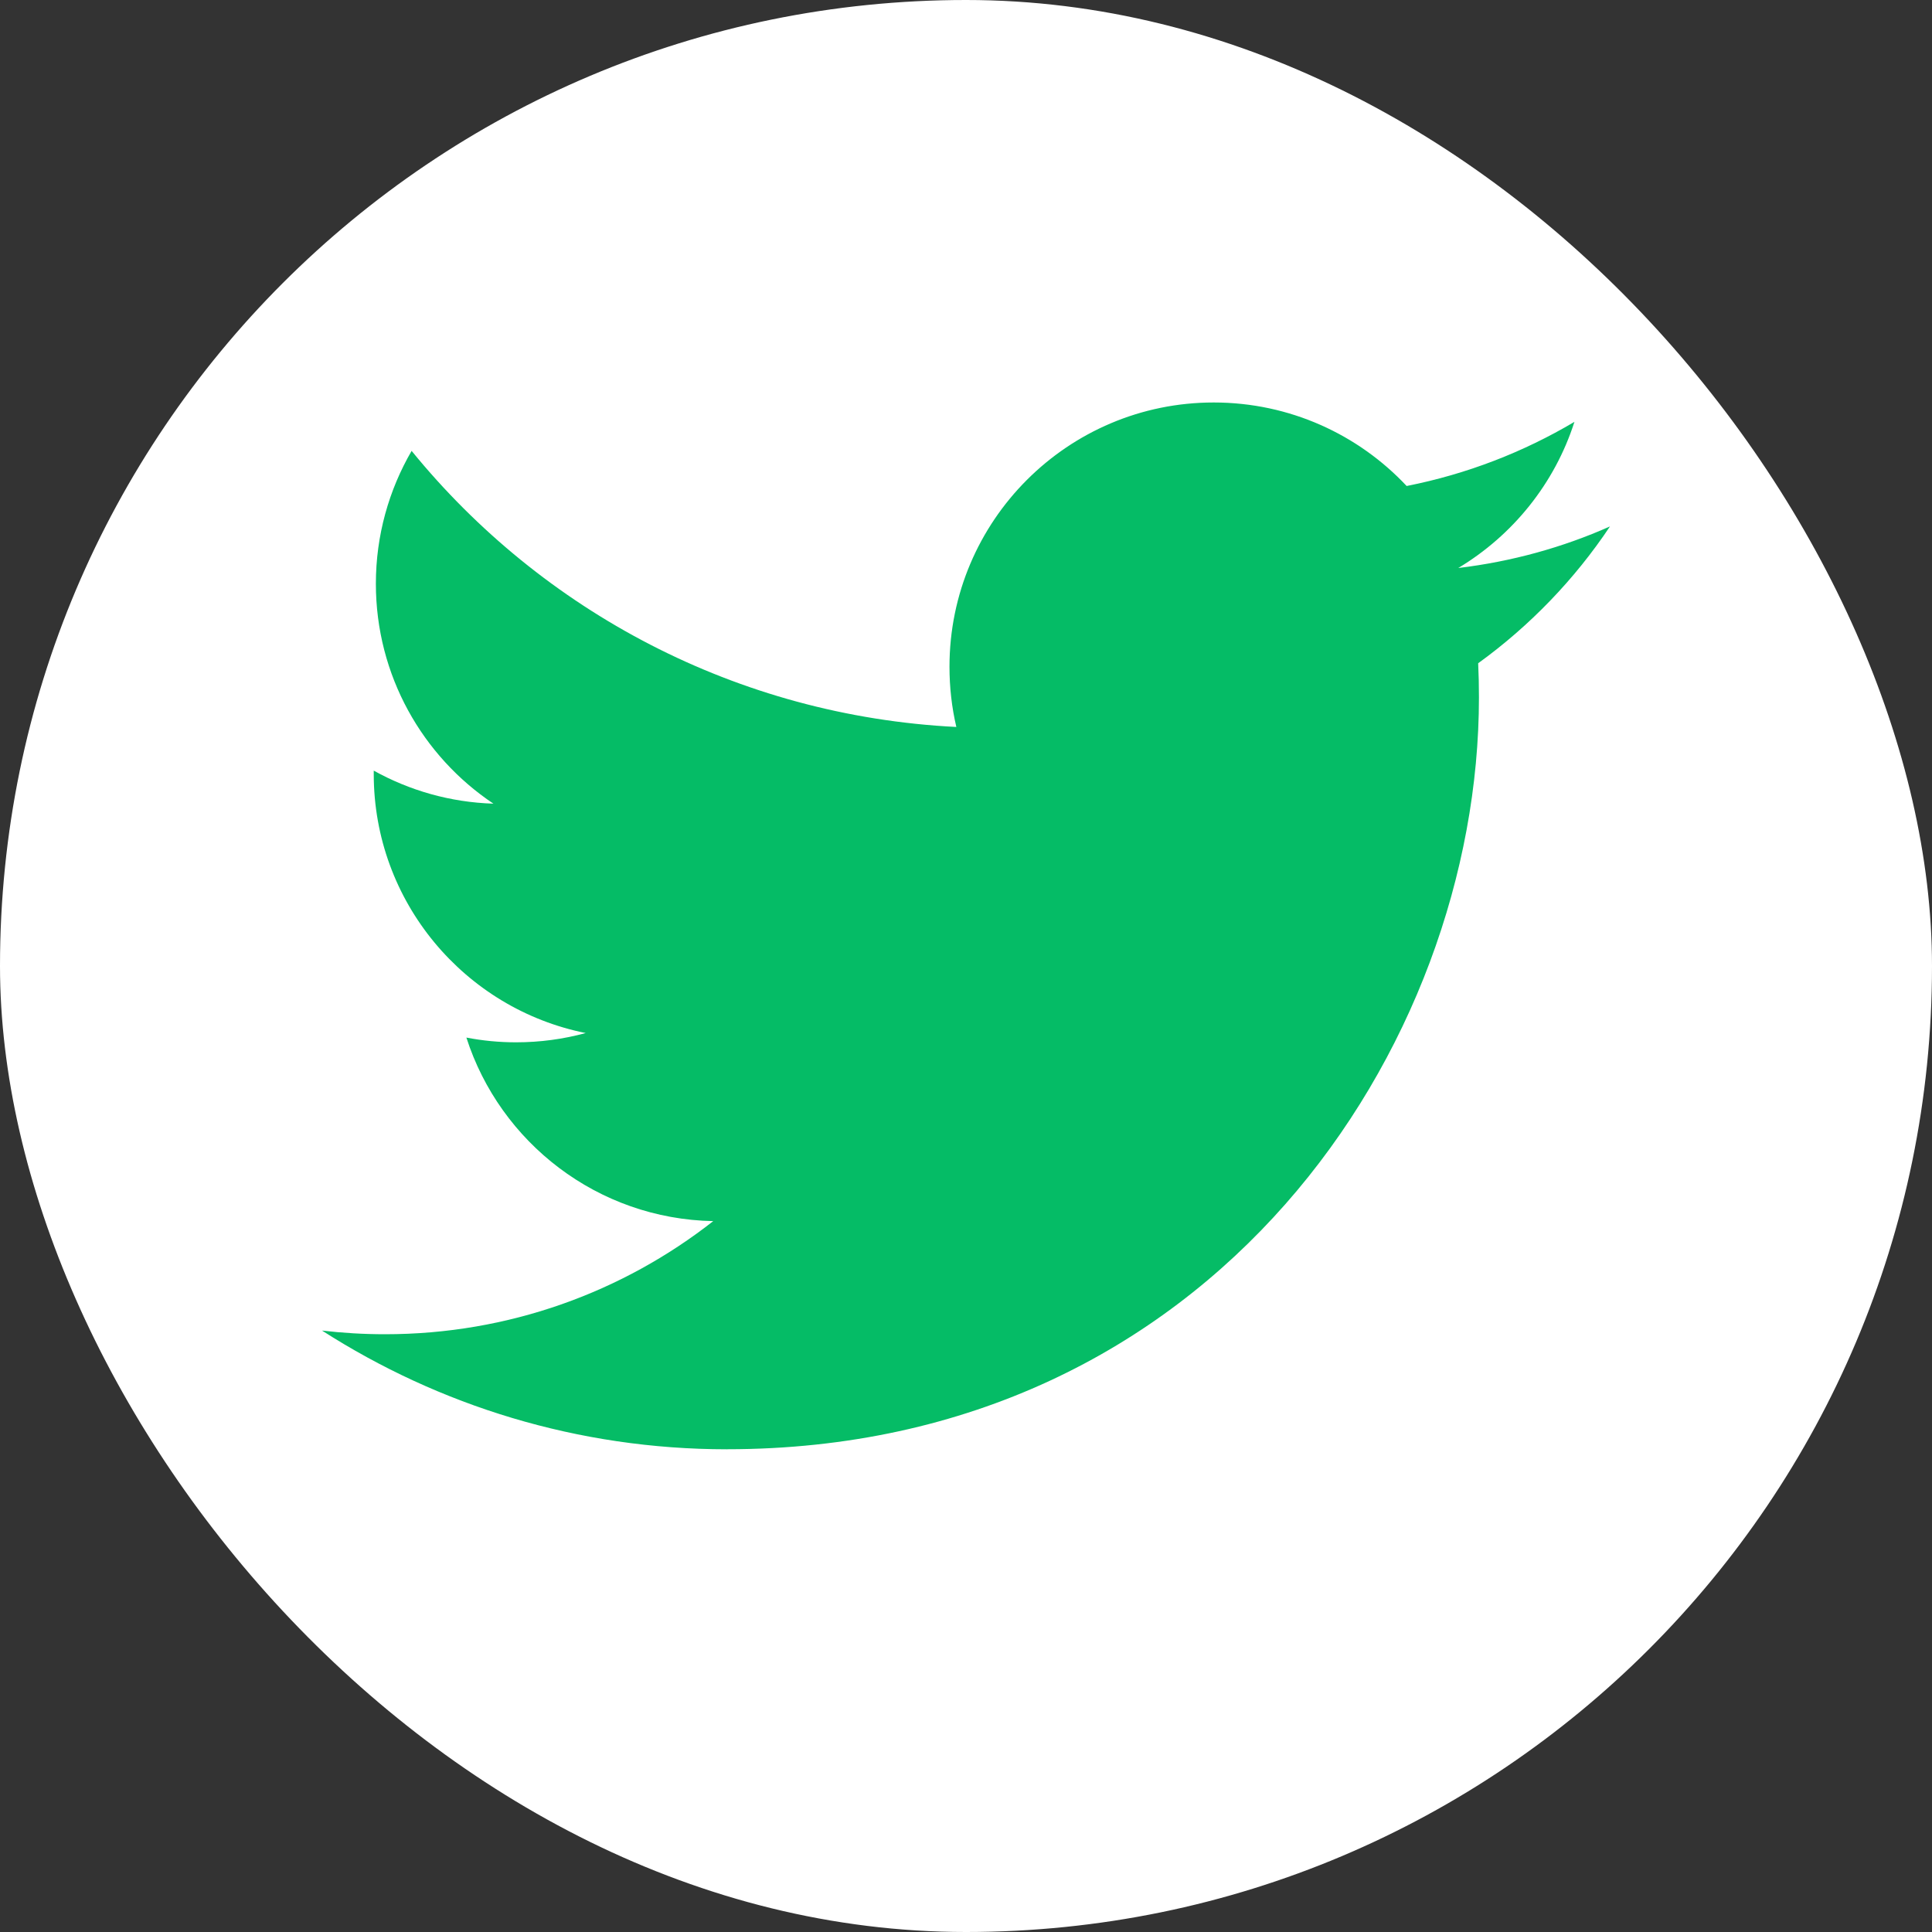
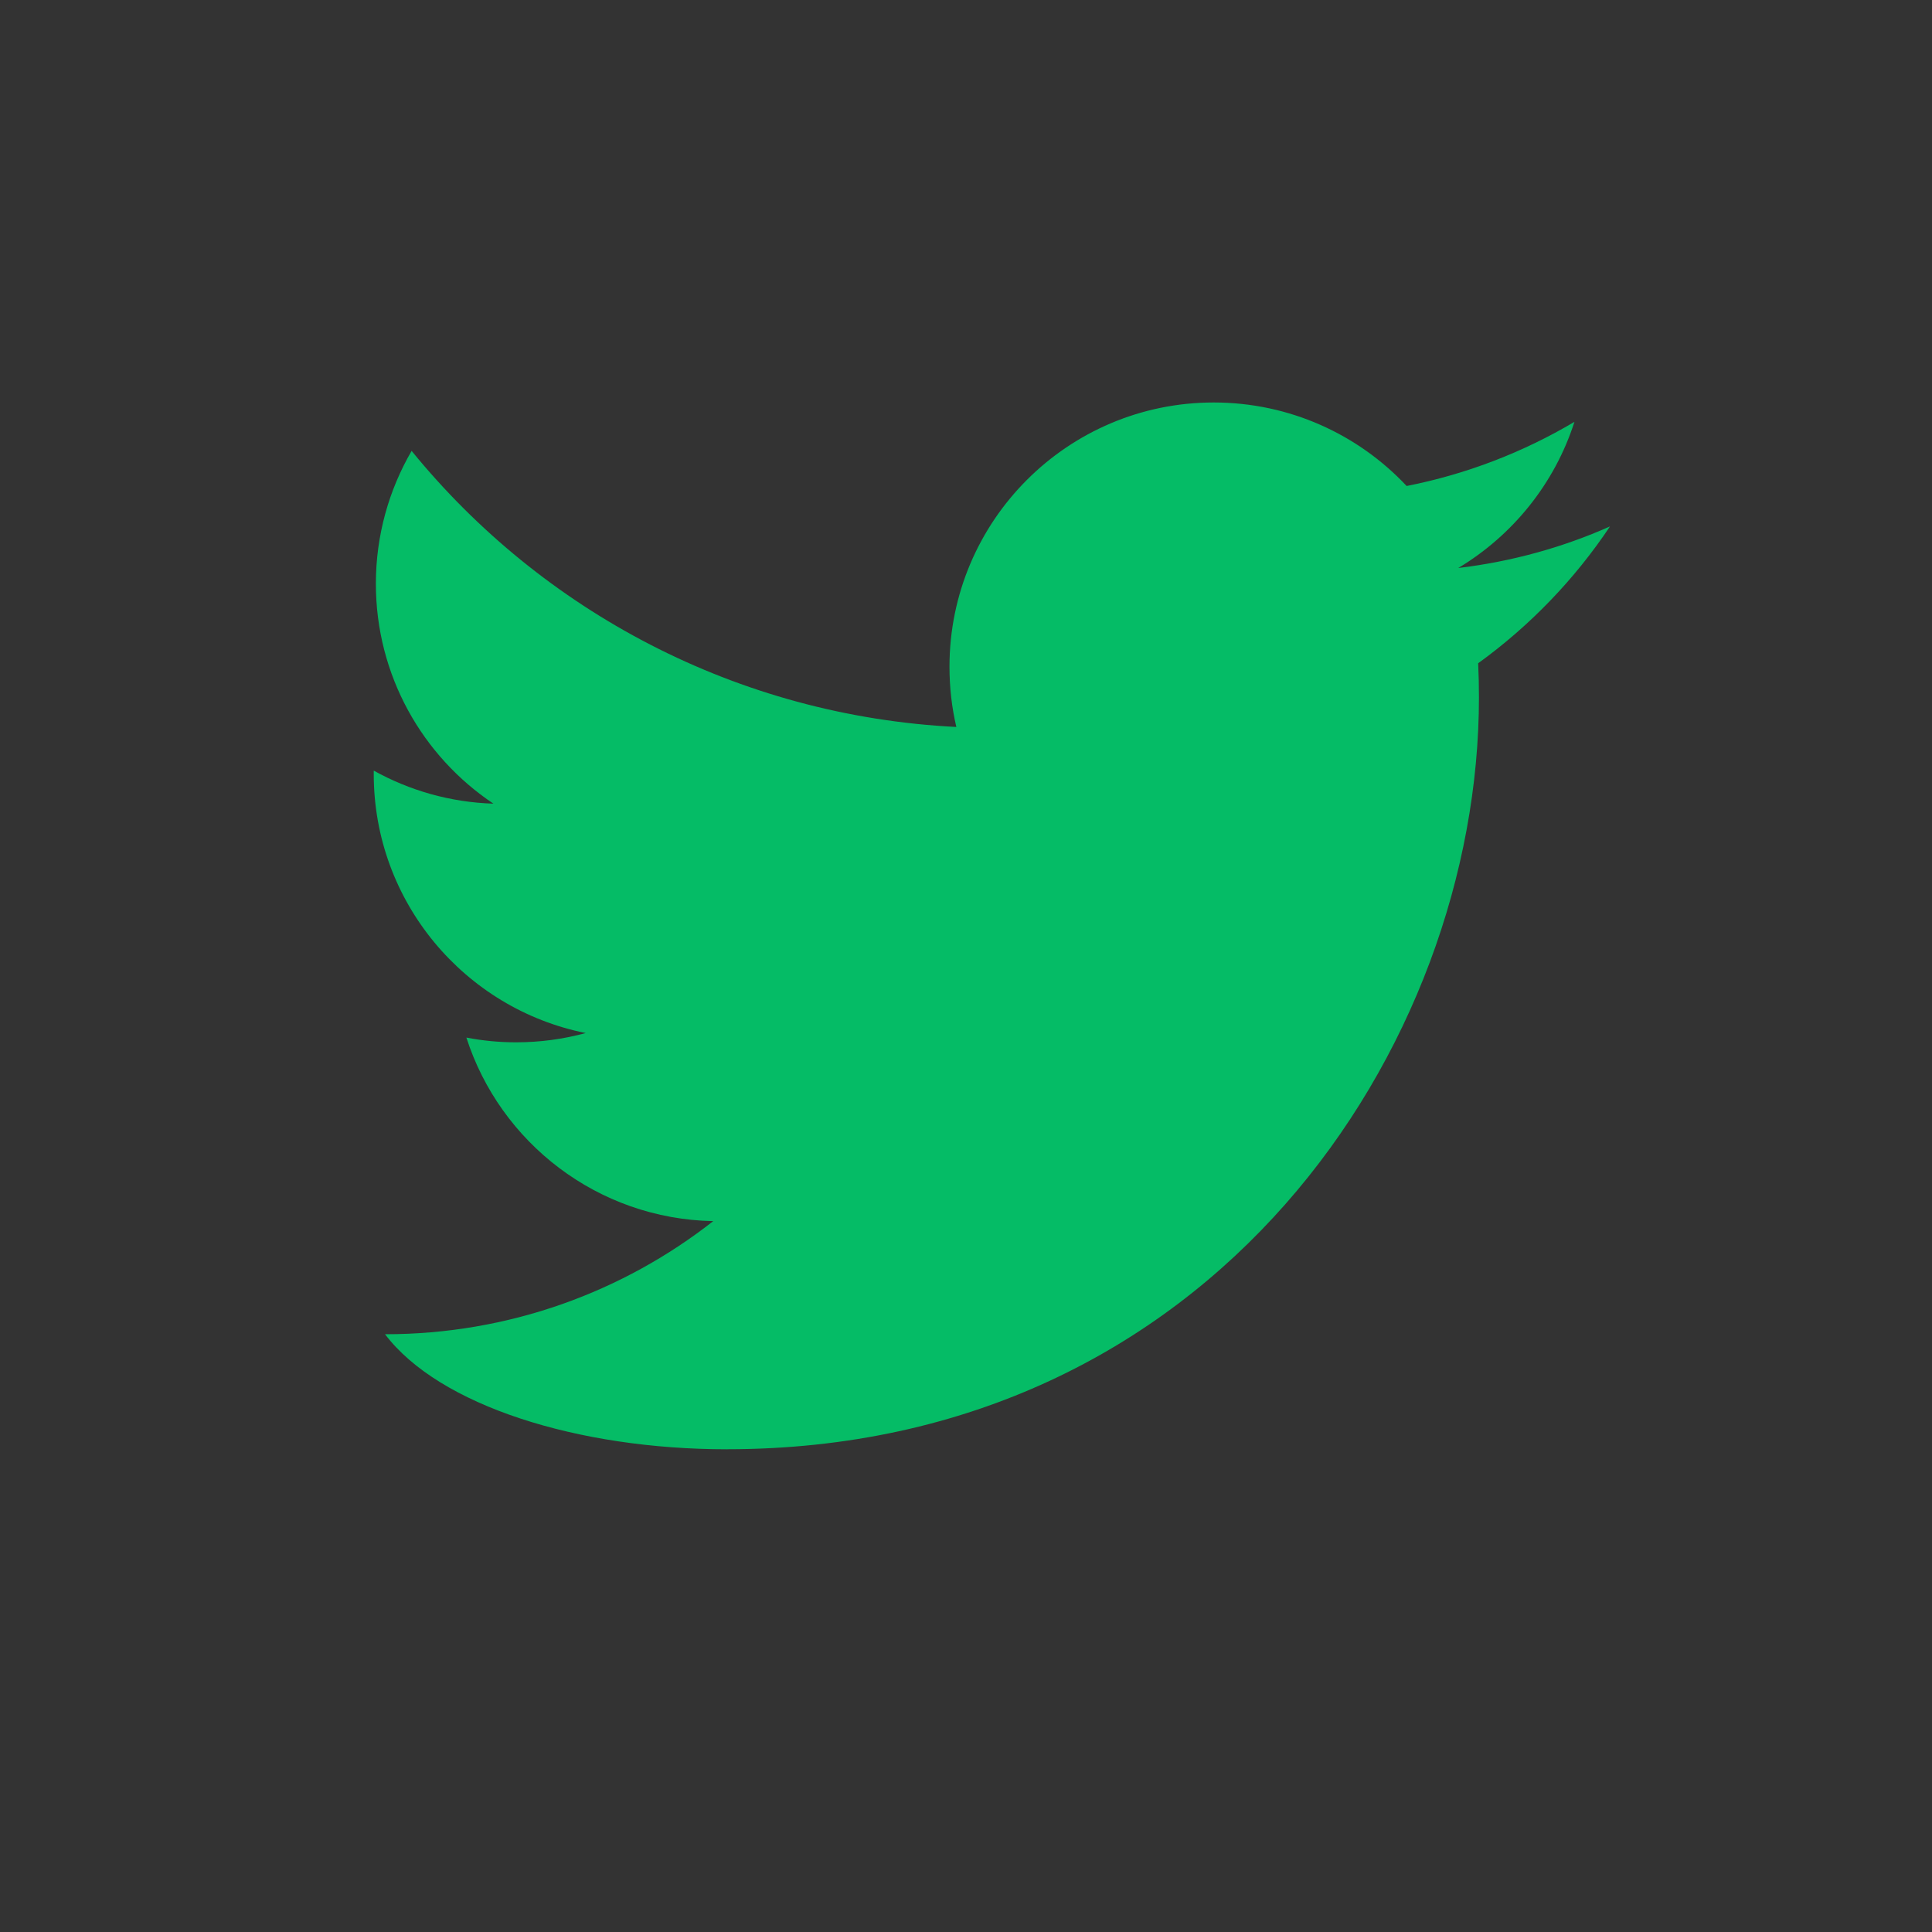
<svg xmlns="http://www.w3.org/2000/svg" width="40" height="40" viewBox="0 0 40 40" fill="none">
  <rect x="0" y="0" width="40" height="40" fill="#333333" stroke="none" />
-   <rect width="40" height="40" rx="20" fill="white" />
-   <path d="M15.053 30.005C25.116 30.005 30.62 21.668 30.62 14.439C30.62 14.202 30.615 13.966 30.604 13.732C31.672 12.959 32.601 11.996 33.333 10.899C32.353 11.335 31.298 11.627 30.192 11.76C31.321 11.082 32.188 10.011 32.597 8.734C31.54 9.361 30.369 9.816 29.123 10.062C28.125 8.998 26.703 8.333 25.129 8.333C22.108 8.333 19.658 10.784 19.658 13.804C19.658 14.233 19.706 14.651 19.8 15.051C15.253 14.822 11.22 12.646 8.522 9.335C8.053 10.143 7.782 11.083 7.782 12.085C7.782 13.983 8.748 15.659 10.216 16.639C9.319 16.611 8.476 16.365 7.738 15.955C7.738 15.978 7.738 16 7.738 16.025C7.738 18.674 9.623 20.887 12.127 21.388C11.667 21.513 11.184 21.58 10.684 21.58C10.332 21.58 9.989 21.546 9.656 21.482C10.353 23.655 12.373 25.237 14.767 25.282C12.895 26.749 10.536 27.624 7.972 27.624C7.531 27.624 7.095 27.598 6.667 27.548C9.088 29.1 11.963 30.006 15.053 30.006" fill="#05BC66" />
+   <path d="M15.053 30.005C25.116 30.005 30.62 21.668 30.62 14.439C30.62 14.202 30.615 13.966 30.604 13.732C31.672 12.959 32.601 11.996 33.333 10.899C32.353 11.335 31.298 11.627 30.192 11.76C31.321 11.082 32.188 10.011 32.597 8.734C31.54 9.361 30.369 9.816 29.123 10.062C28.125 8.998 26.703 8.333 25.129 8.333C22.108 8.333 19.658 10.784 19.658 13.804C19.658 14.233 19.706 14.651 19.8 15.051C15.253 14.822 11.22 12.646 8.522 9.335C8.053 10.143 7.782 11.083 7.782 12.085C7.782 13.983 8.748 15.659 10.216 16.639C9.319 16.611 8.476 16.365 7.738 15.955C7.738 15.978 7.738 16 7.738 16.025C7.738 18.674 9.623 20.887 12.127 21.388C11.667 21.513 11.184 21.58 10.684 21.58C10.332 21.58 9.989 21.546 9.656 21.482C10.353 23.655 12.373 25.237 14.767 25.282C12.895 26.749 10.536 27.624 7.972 27.624C9.088 29.1 11.963 30.006 15.053 30.006" fill="#05BC66" />
</svg>